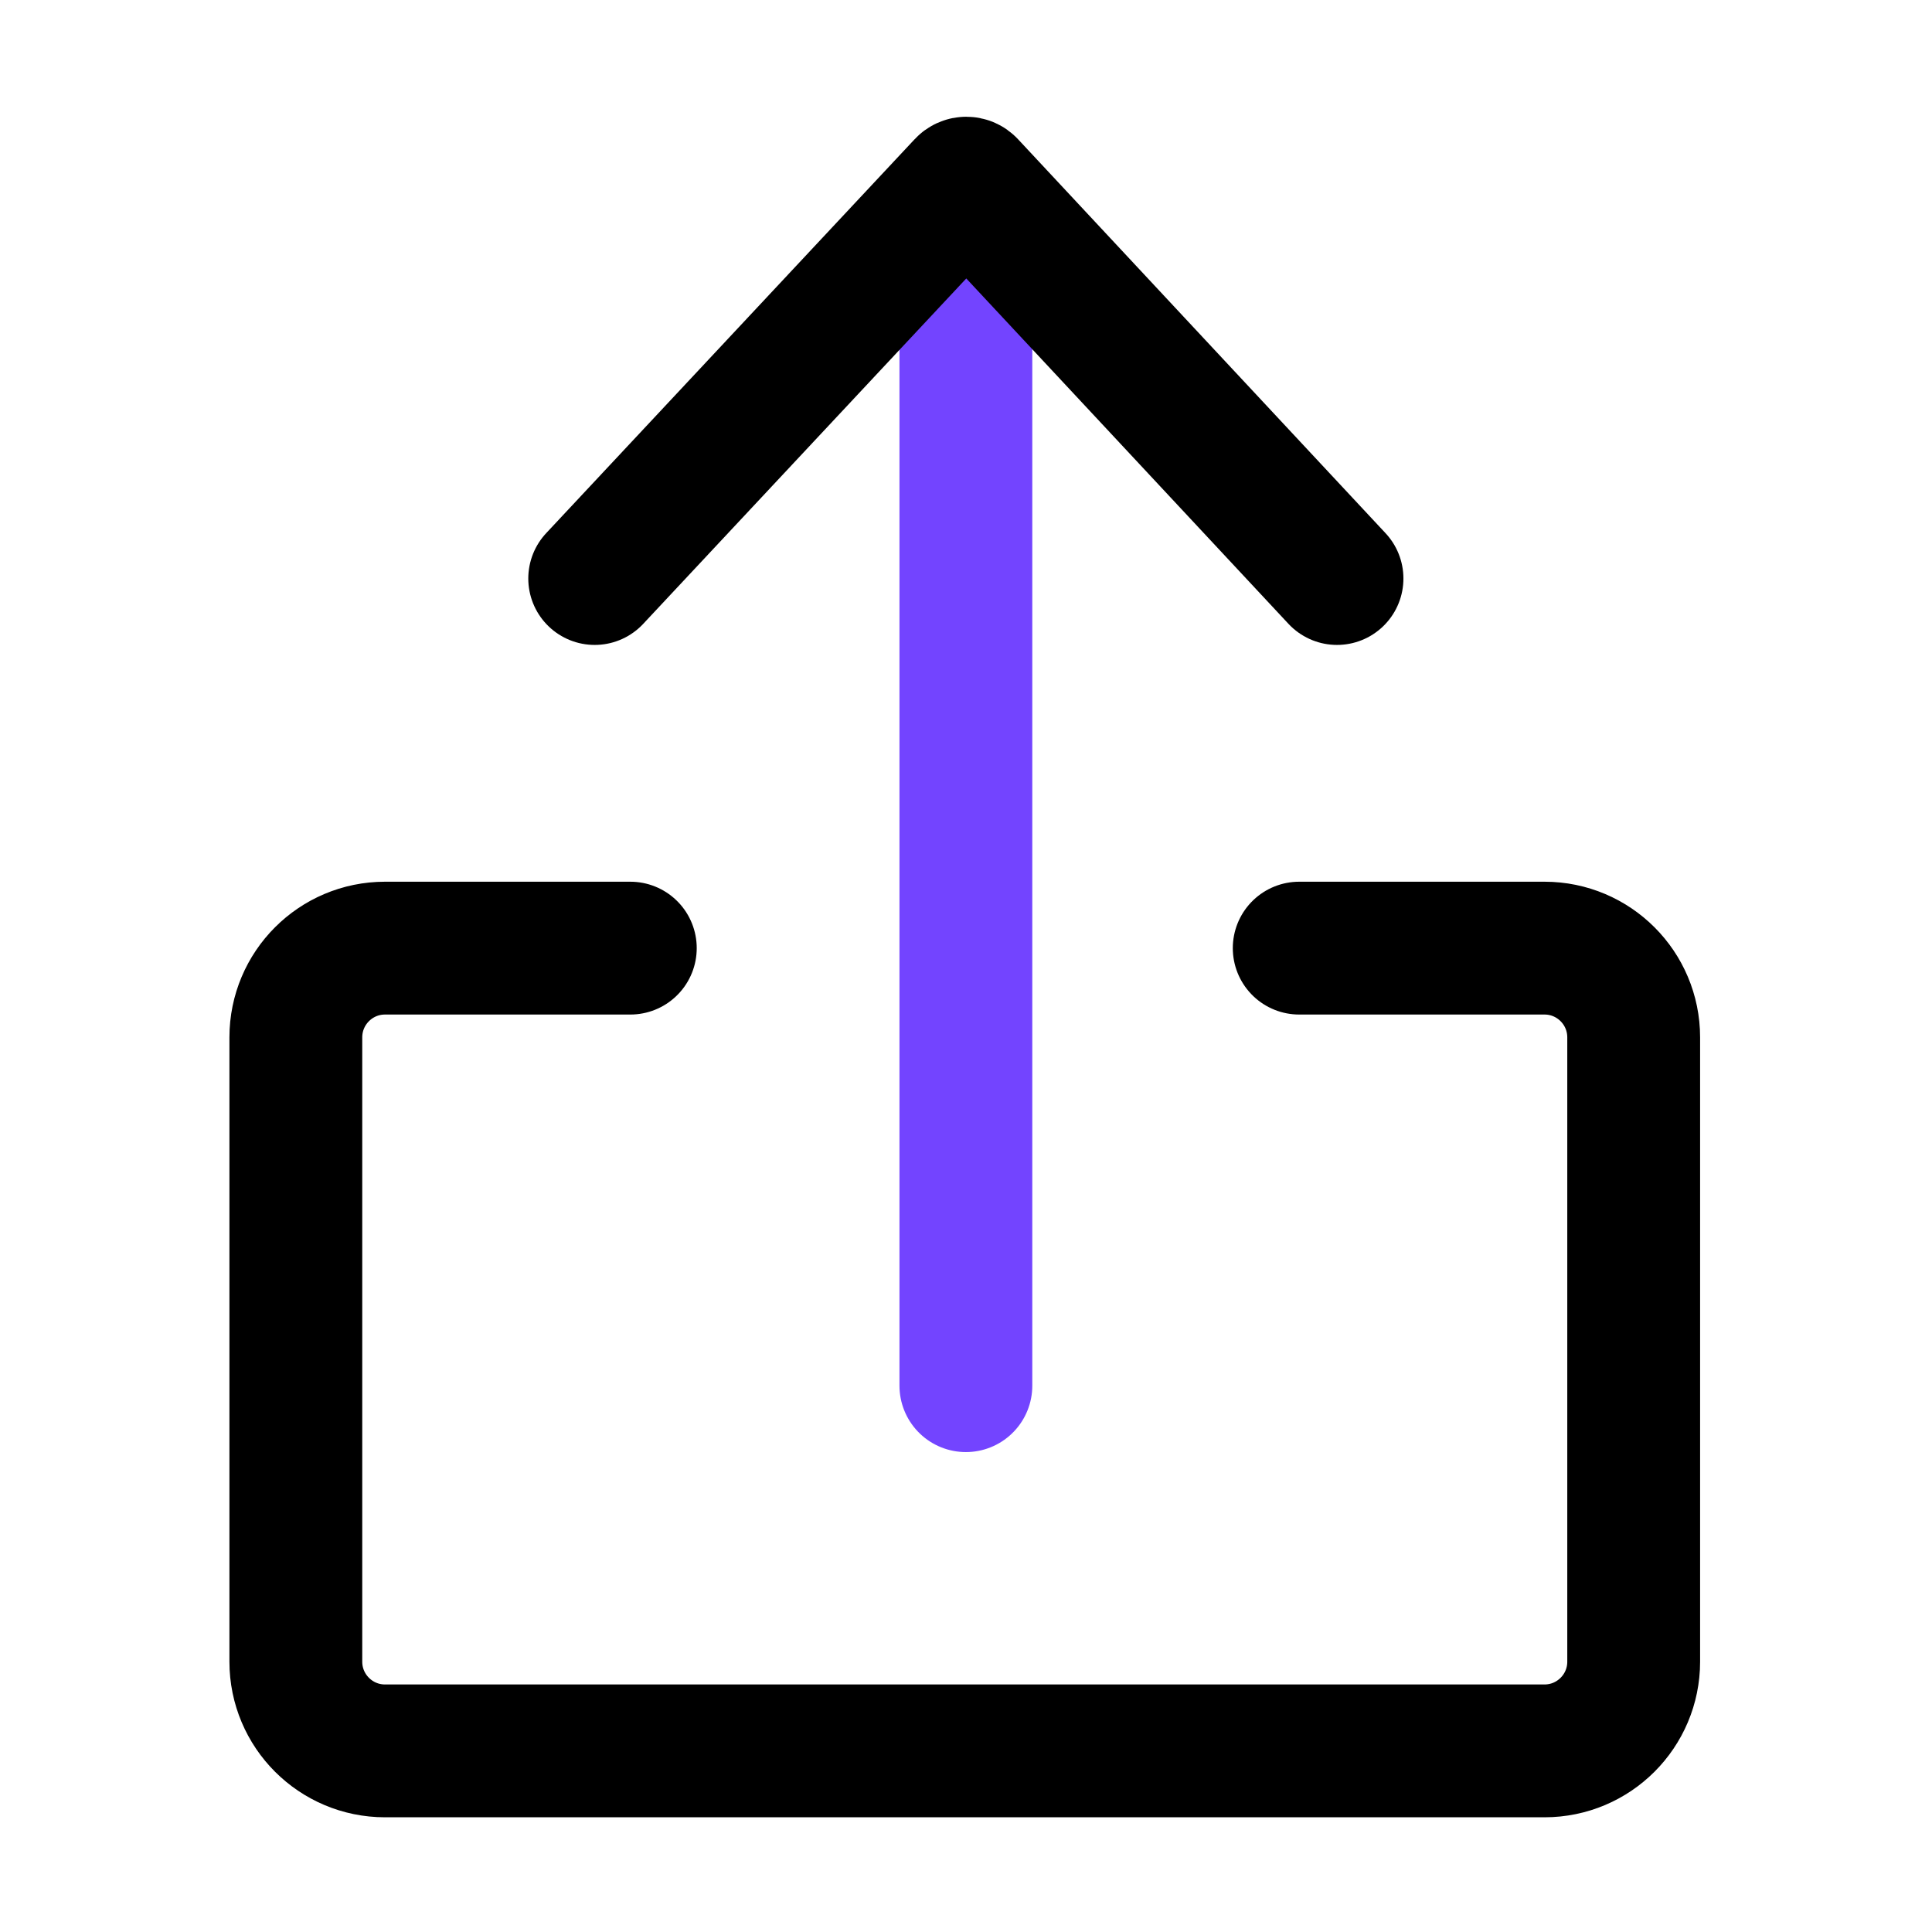
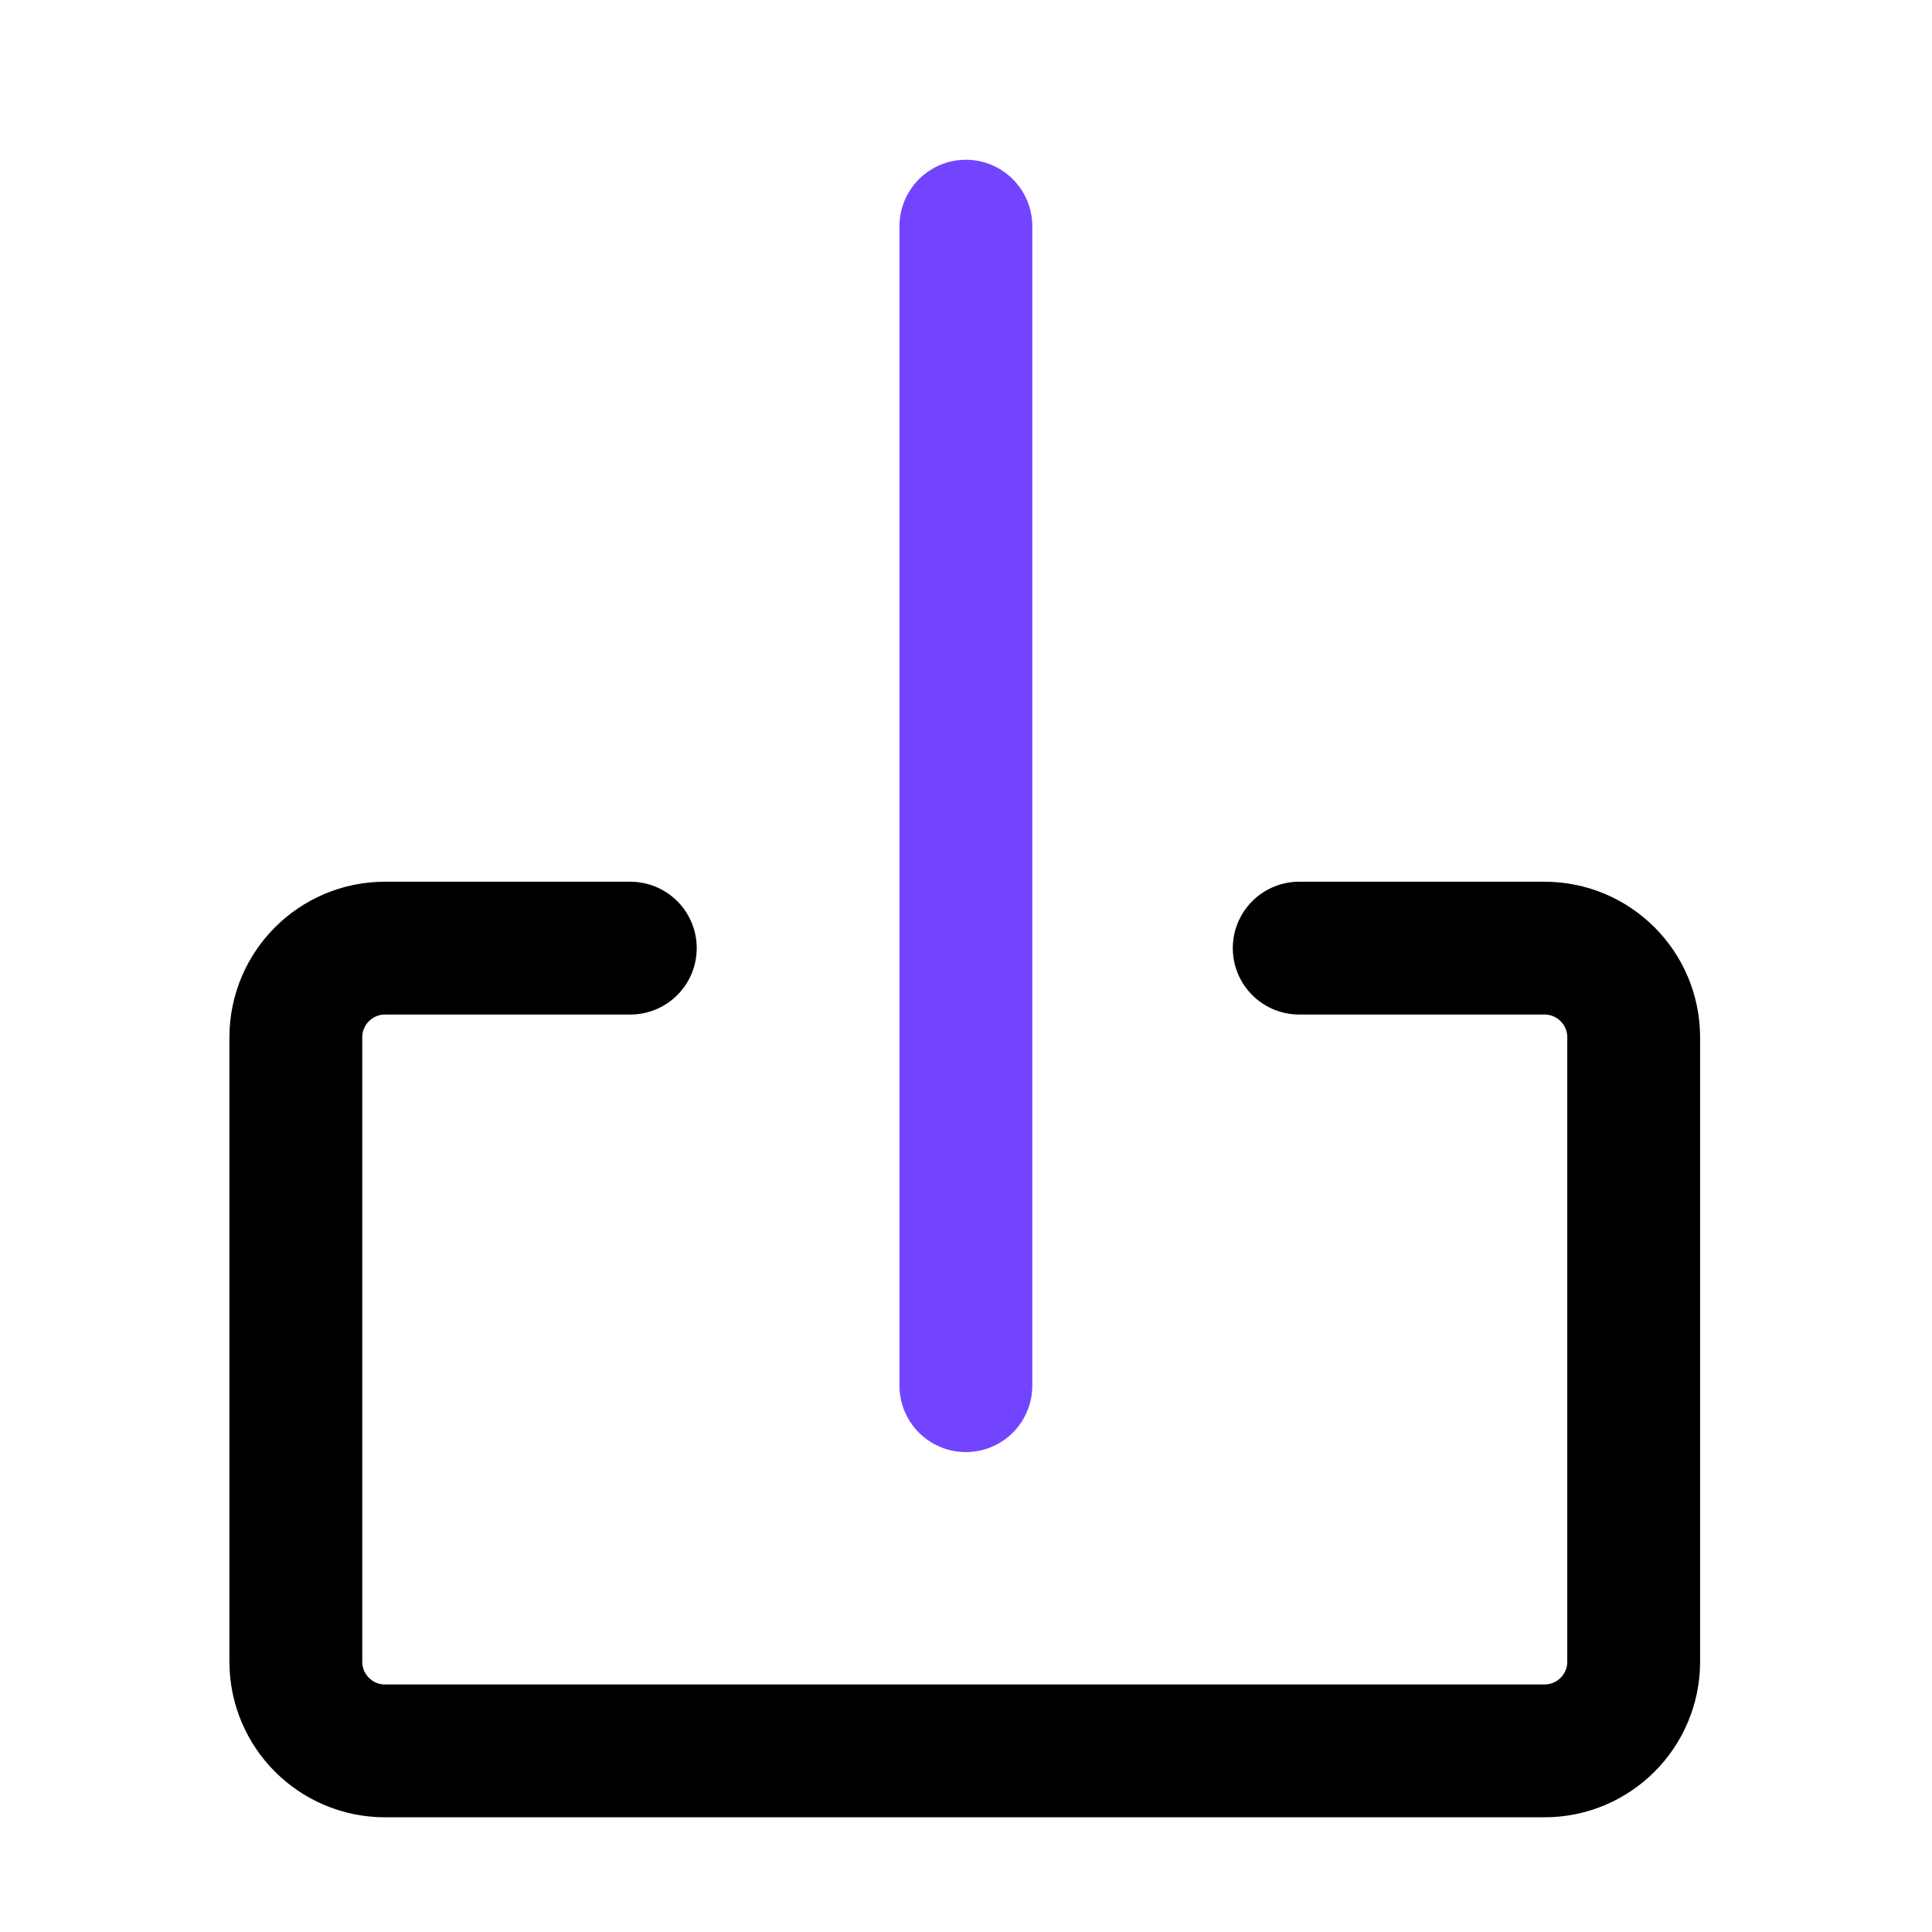
<svg xmlns="http://www.w3.org/2000/svg" width="32" height="32" viewBox="0 0 32 32" fill="none">
  <path d="M21.519 15.704H25.582C26.398 15.704 27.059 16.366 27.059 17.182V27.523C27.059 28.338 26.398 29 25.582 29H6.377C5.561 29 4.9 28.338 4.9 27.523V17.182C4.9 16.366 5.561 15.704 6.377 15.704H10.44" stroke="black" stroke-width="2.2" stroke-linecap="round" />
  <path d="M15.998 3.746L15.998 22.951" stroke="#7344FF" stroke-width="2.2" stroke-linecap="round" />
-   <path d="M22.145 9.582L16.058 3.057C16.03 3.026 15.981 3.026 15.953 3.057L9.85 9.582" stroke="black" stroke-width="2.2" stroke-linecap="round" />
</svg>